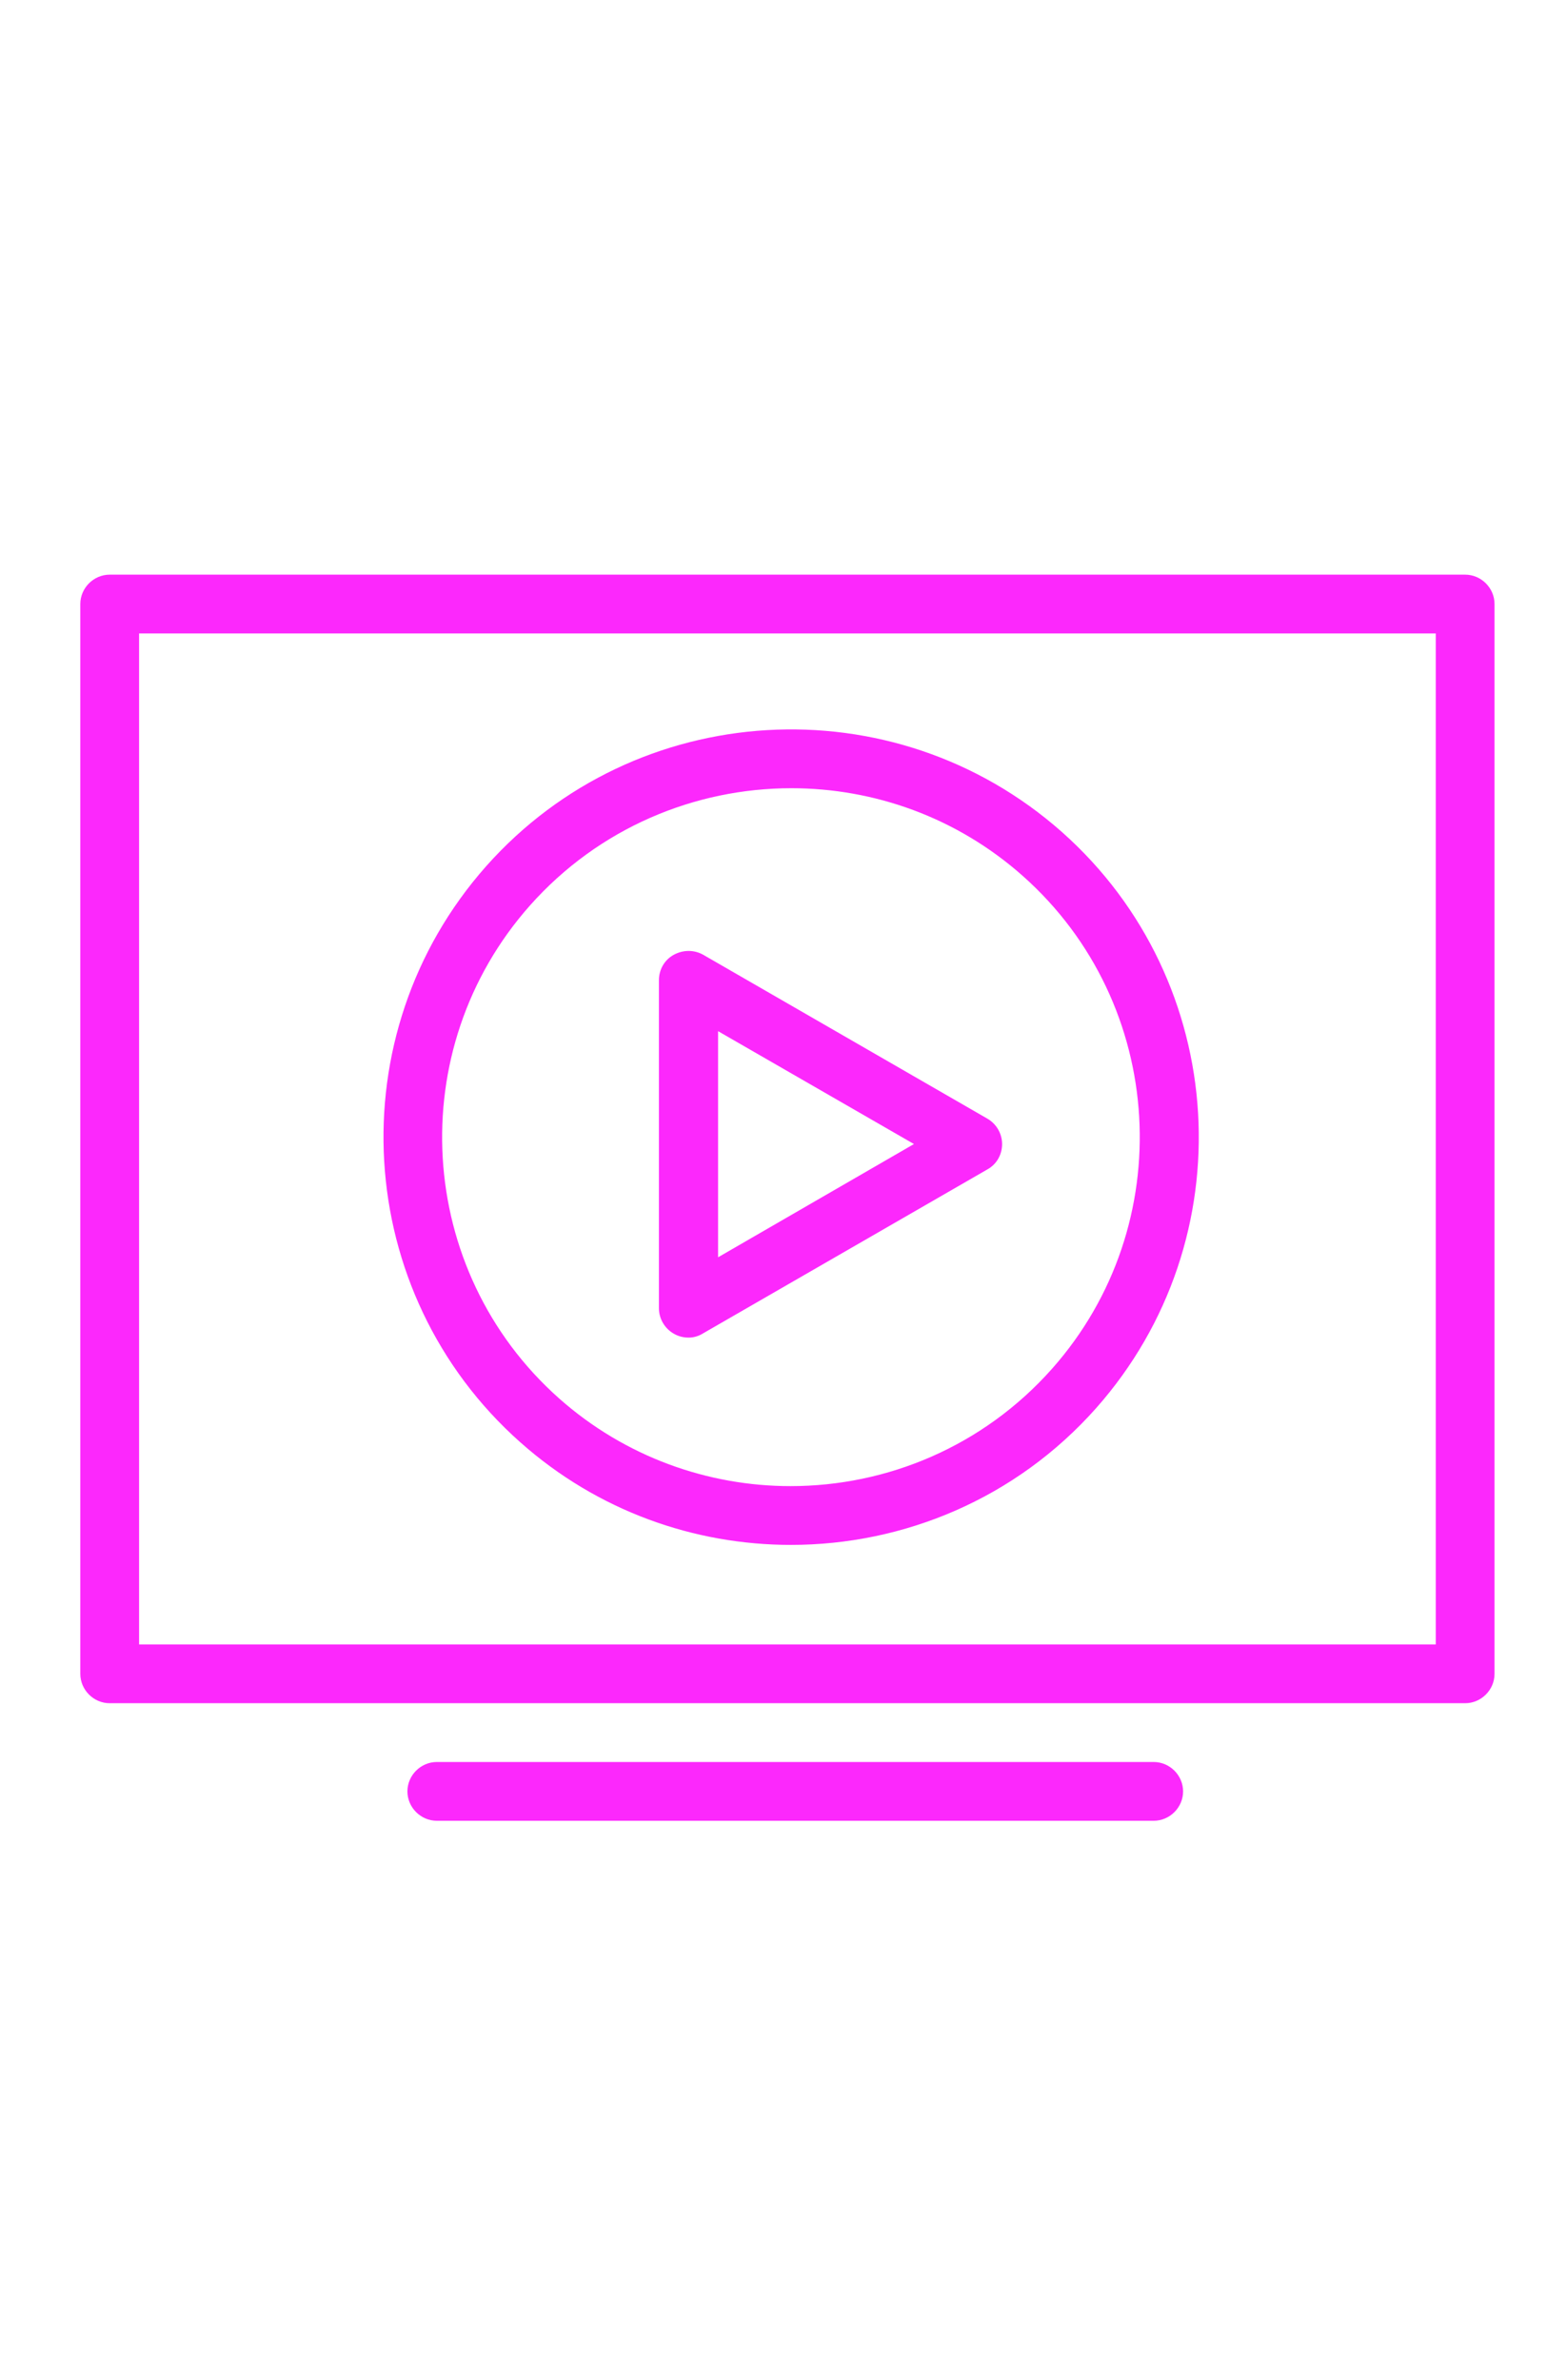
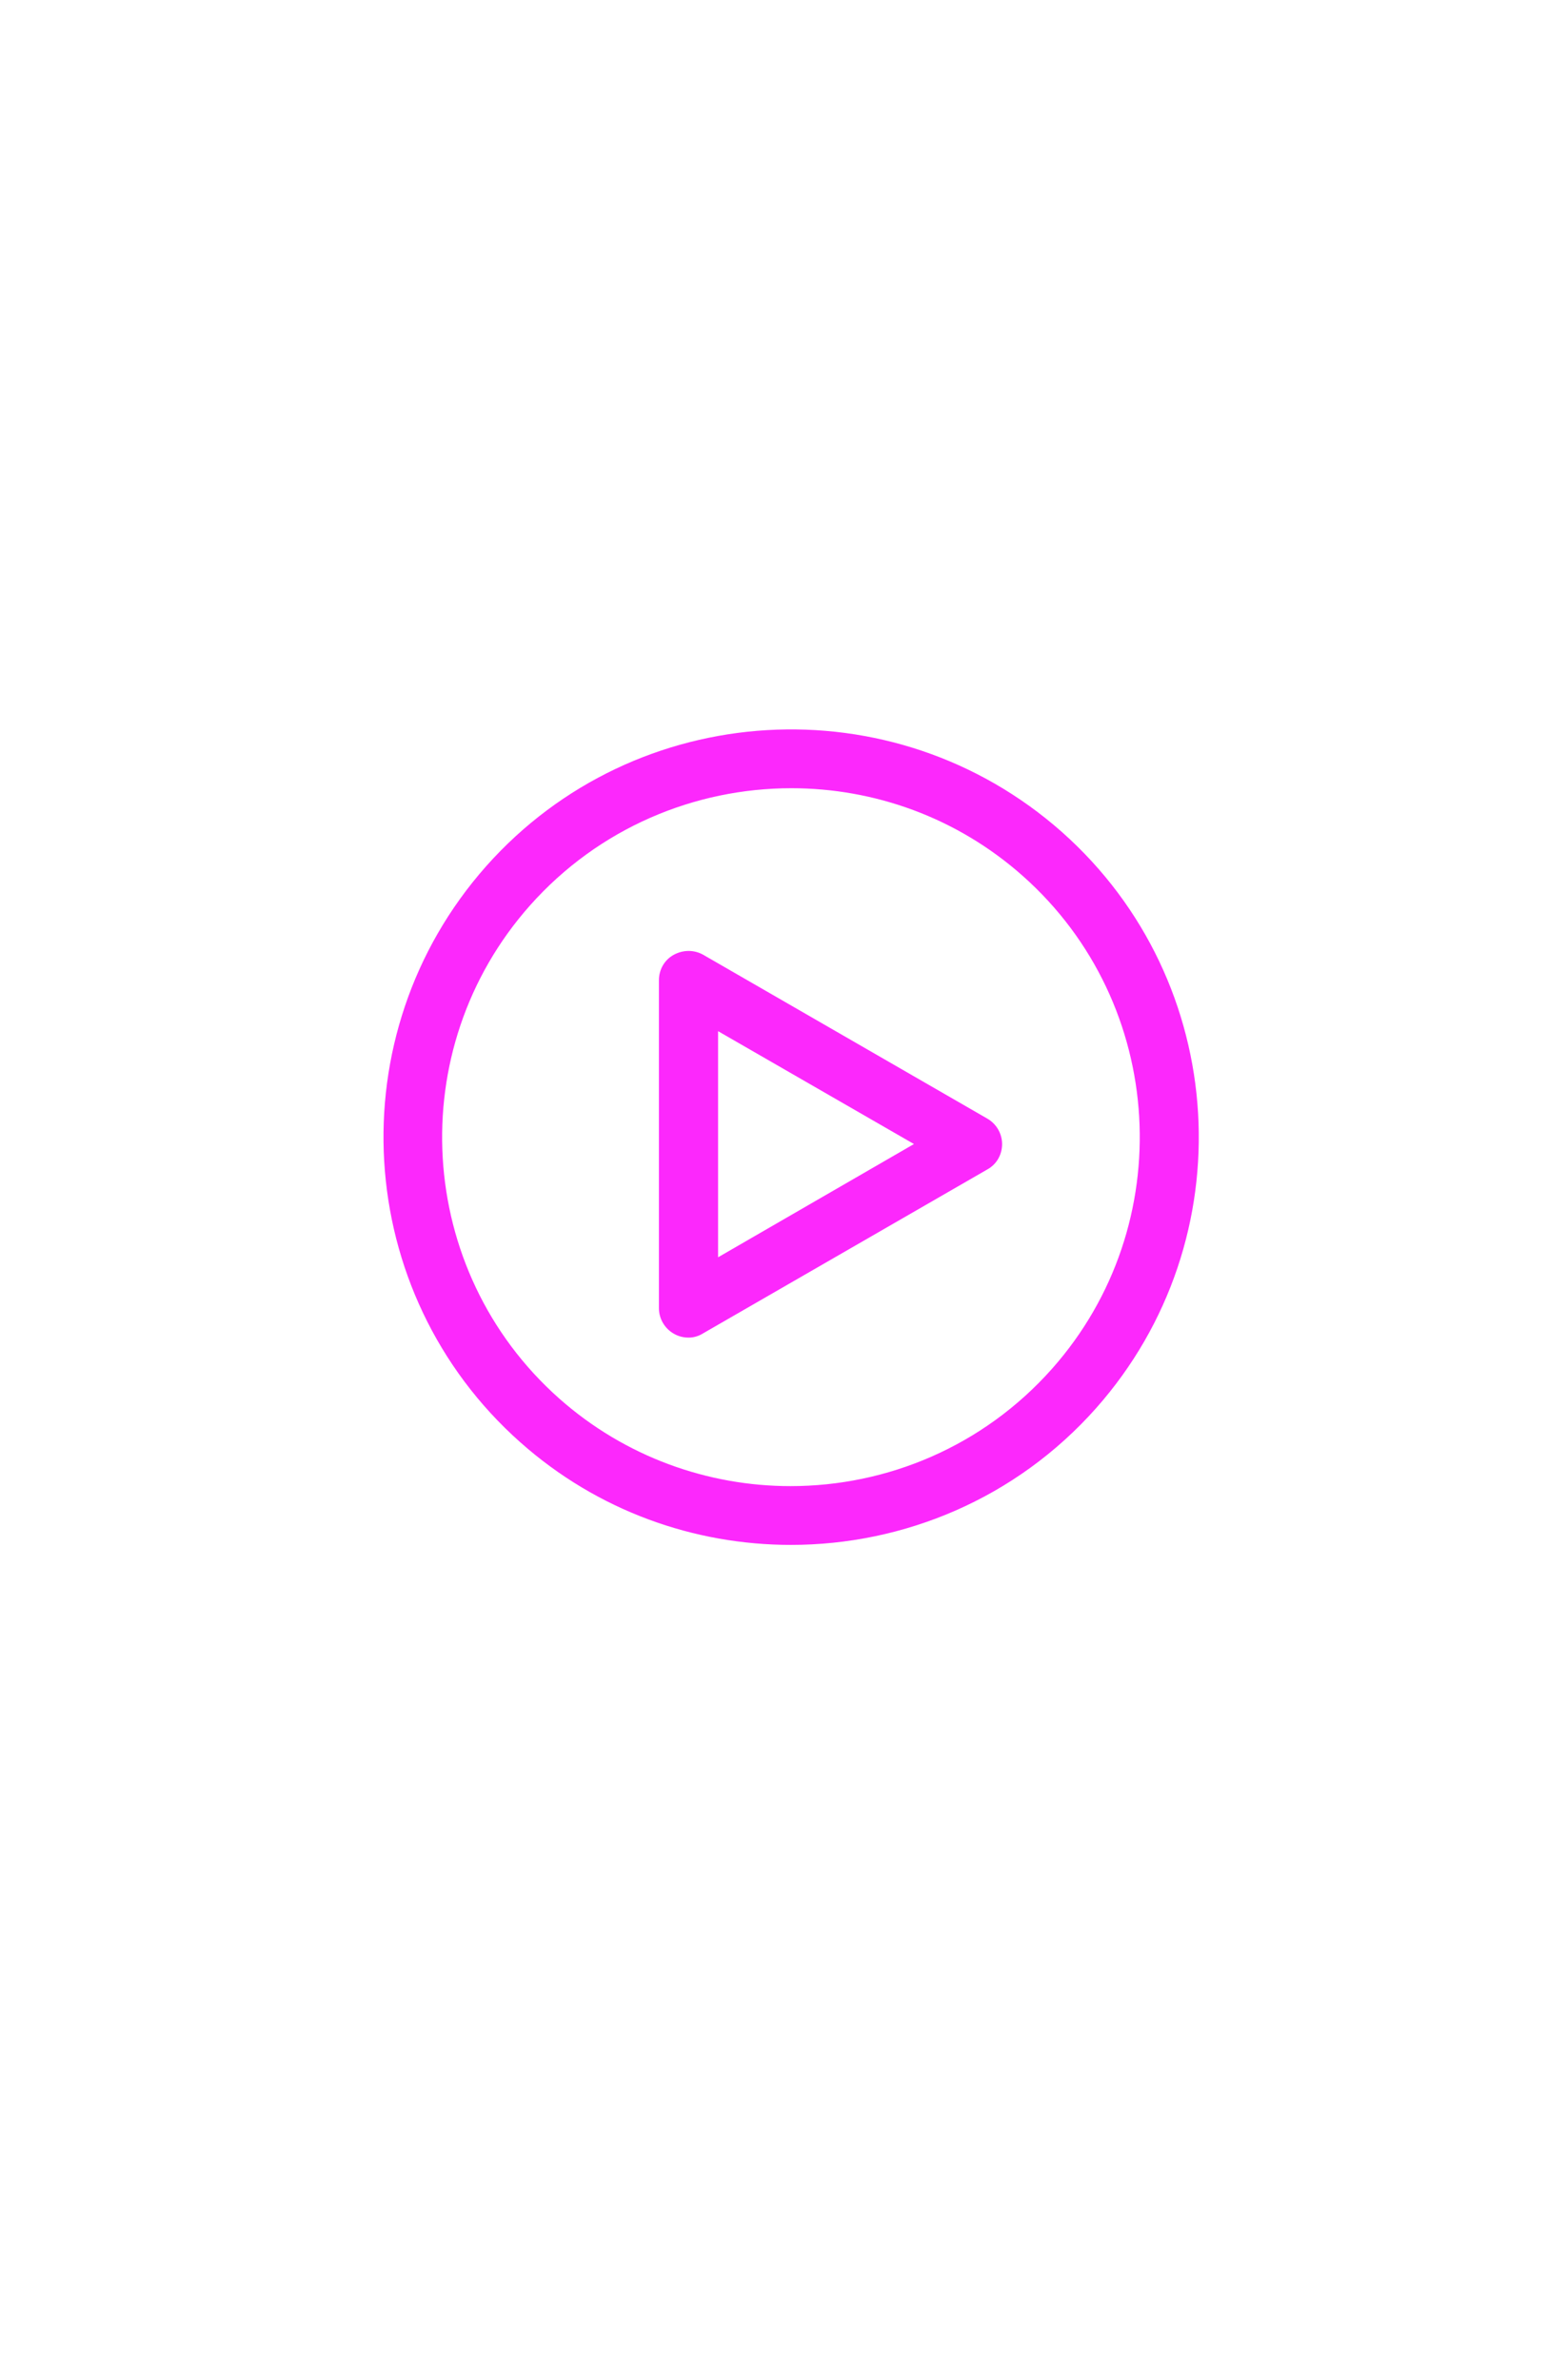
<svg xmlns="http://www.w3.org/2000/svg" version="1.1" id="Laag_1" x="0px" y="0px" width="685px" height="1040px" viewBox="0 0 685 1040" enable-background="new 0 0 685 1040" xml:space="preserve">
-   <path fill="#FC28FC" d="M640.475,744.338H47.95c-7.021,0-12.844-5.823-12.844-12.844V263.981c0-7.021,5.822-12.844,12.844-12.844  h592.524c7.021,0,12.844,5.822,12.844,12.844v467.513C653.318,738.515,647.496,744.338,640.475,744.338z M60.794,718.65h566.837  V276.825H60.794V718.65z" />
  <path fill="#FC28FC" d="M345.754,675.152c-42.128,0-84.426-14.728-118.334-44.867c-73.466-65.246-80.145-178.101-14.898-251.738  c65.246-73.466,178.1-80.145,251.737-14.898c73.466,65.246,80.145,178.1,14.898,251.738  C444.051,654.945,395.074,675.152,345.754,675.152z M345.925,344.469c-42.127,0-84.083,17.296-114.224,51.204  c-55.828,62.849-50.176,159.605,12.672,215.433c28.941,25.688,65.247,38.359,101.208,38.359c42.128,0,84.084-17.296,114.225-51.203  c55.827-62.85,50.176-159.605-12.673-215.433C418.192,357.141,382.059,344.469,345.925,344.469z" />
  <path fill="#FC28FC" d="M301.058,584.562c-2.227,0-4.453-0.514-6.508-1.713c-3.938-2.227-6.507-6.508-6.507-11.131V428.381  c0-4.623,2.397-8.905,6.507-11.131c4.11-2.226,8.905-2.226,12.844,0l124.156,71.582c3.938,2.227,6.508,6.508,6.508,11.132  s-2.397,8.905-6.508,11.131l-124.156,71.583C305.51,583.876,303.284,584.562,301.058,584.562z M313.901,450.644v98.812  l85.625-49.491L313.901,450.644z" />
-   <path fill="#FC28FC" d="M504.331,795.713H190.944c-7.021,0-12.844-5.823-12.844-12.844c0-7.021,5.822-12.844,12.844-12.844h313.387  c7.021,0,12.844,5.822,12.844,12.844C517.175,789.89,511.353,795.713,504.331,795.713z" />
</svg>